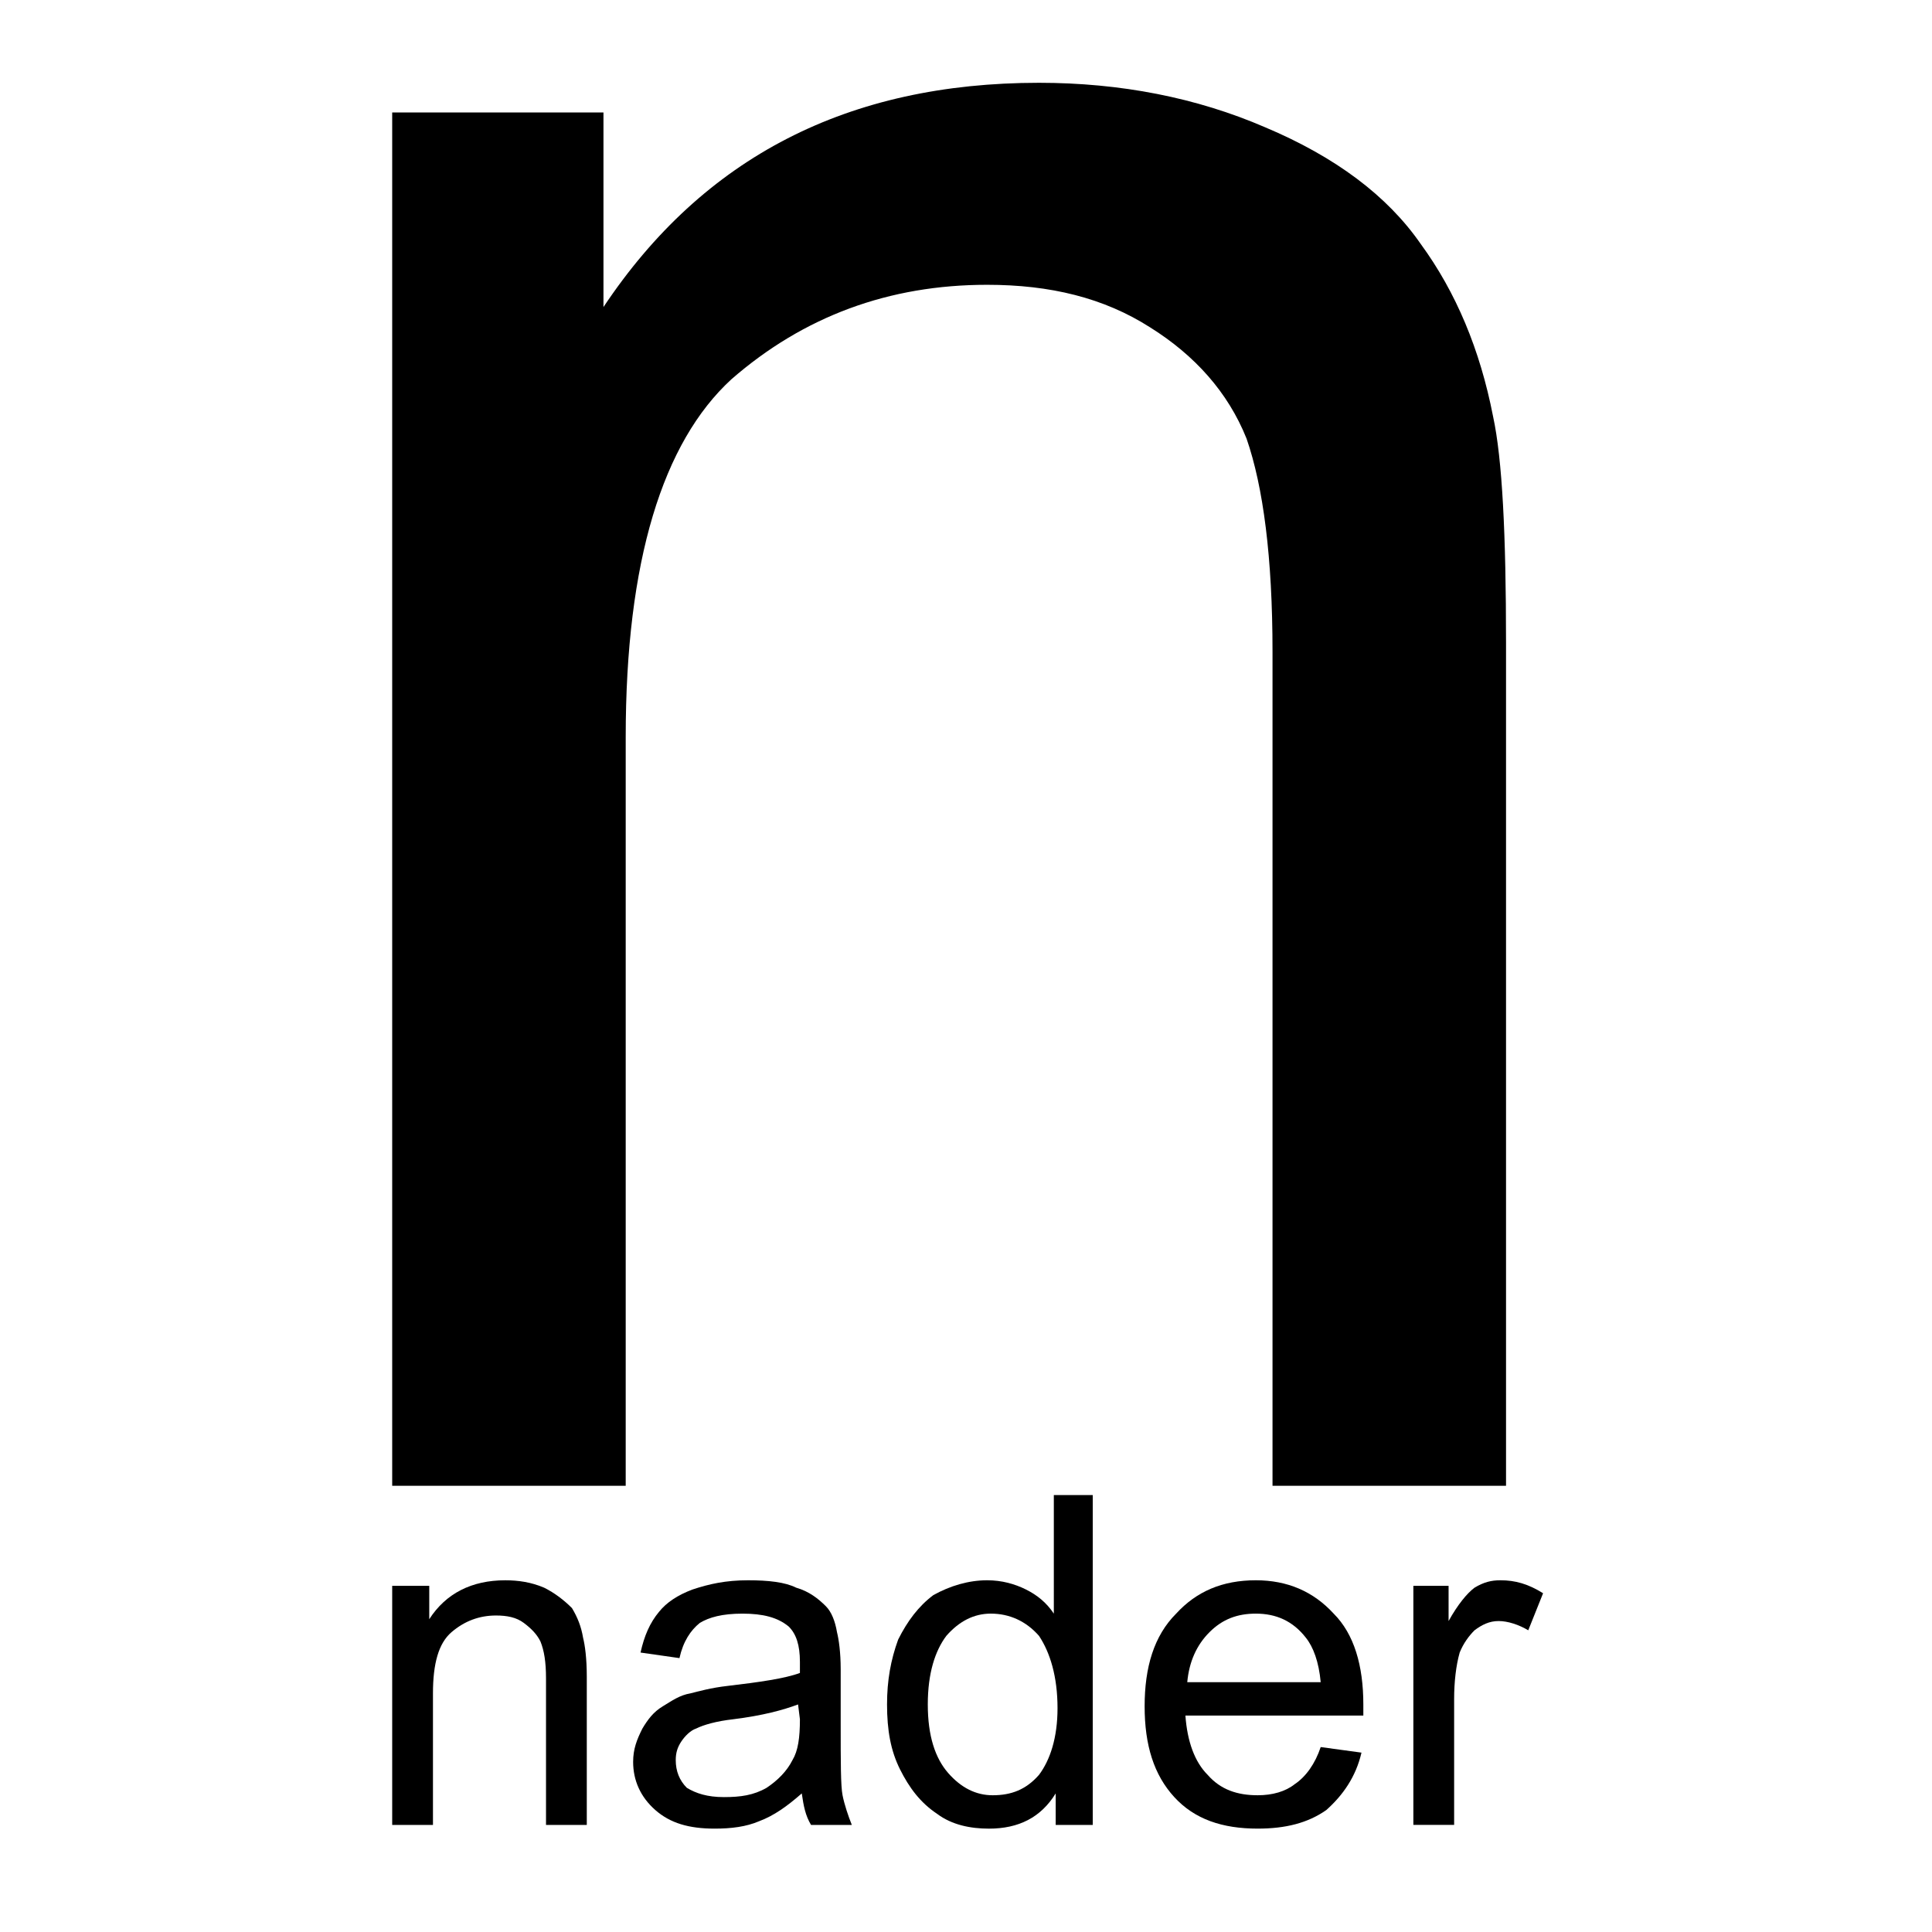
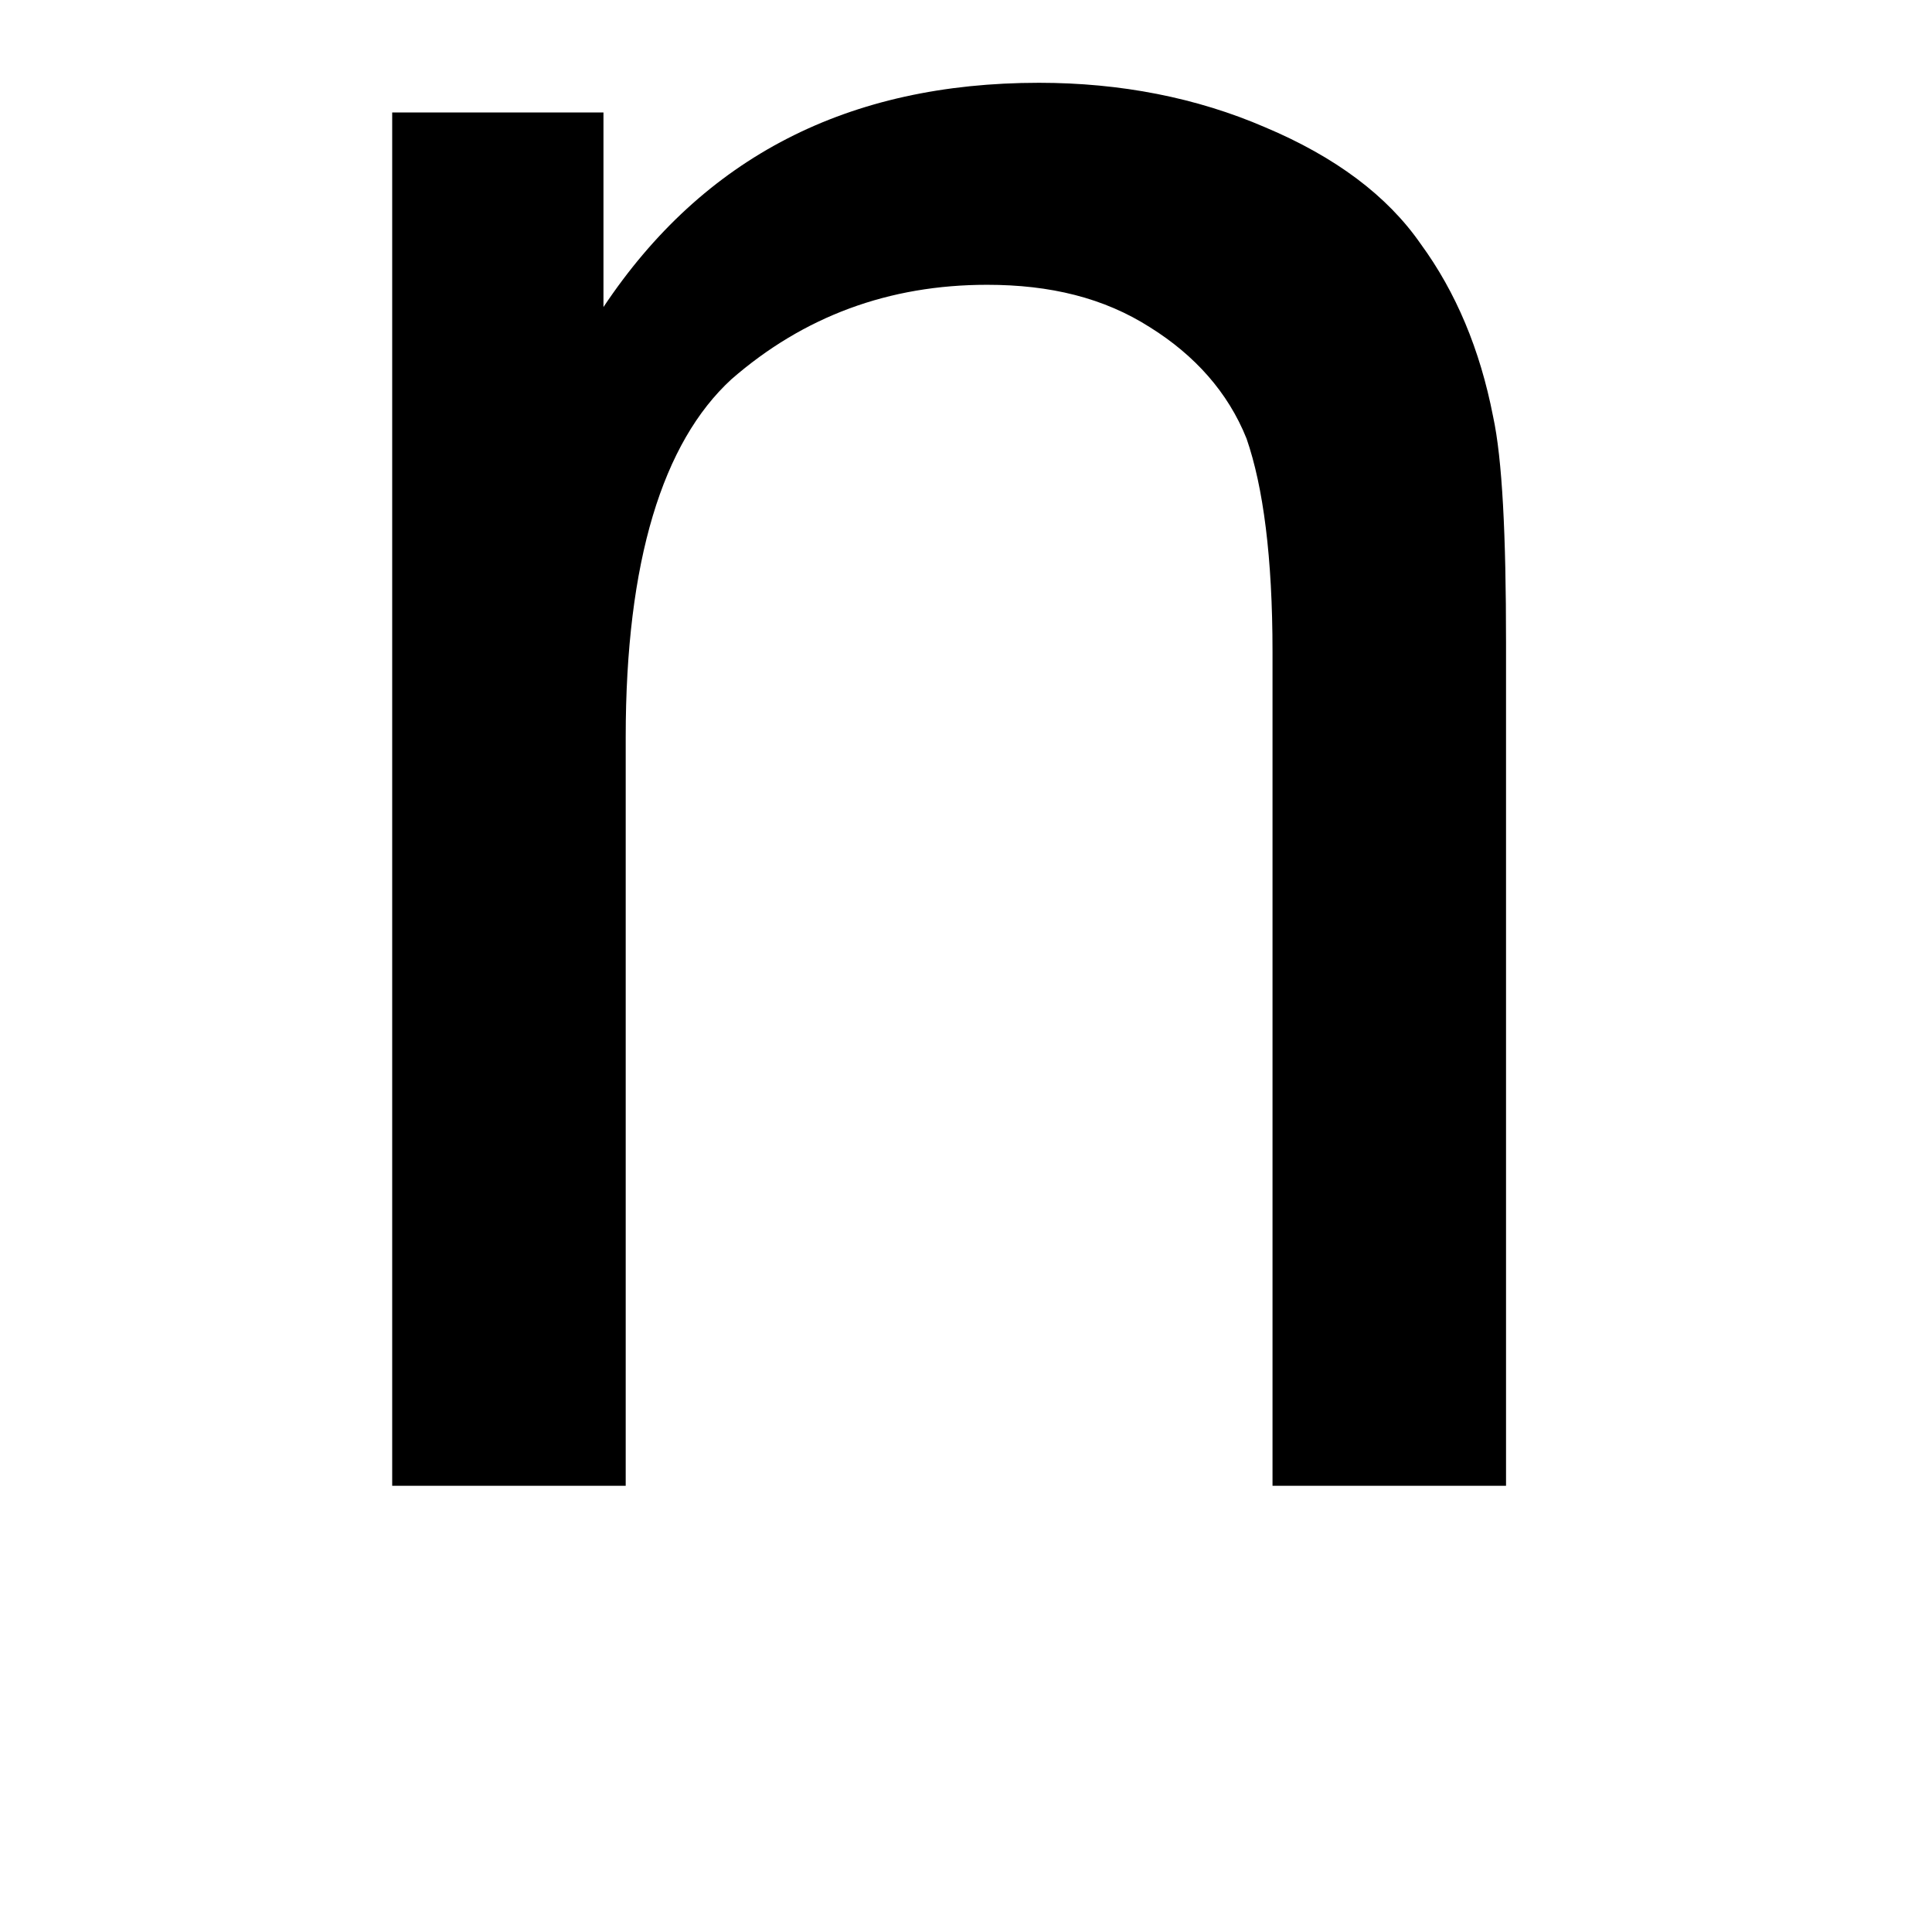
<svg xmlns="http://www.w3.org/2000/svg" version="1.0" id="Layer_1" x="0px" y="0px" width="192.756px" height="192.756px" viewBox="0 0 192.756 192.756" enable-background="new 0 0 192.756 192.756" xml:space="preserve">
  <g>
    <polygon fill-rule="evenodd" clip-rule="evenodd" fill="#FFFFFF" points="0,0 192.756,0 192.756,192.756 0,192.756 0,0  " />
-     <path fill-rule="evenodd" clip-rule="evenodd" d="M38.8,184.496L38.8,184.496L38.8,184.496L38.8,184.496z M57.064,160.438   c-0.739-0.74-1.664-1.479-2.773-2.033c-1.294-0.555-2.589-0.74-3.883-0.74c-3.328,0-5.917,1.295-7.581,3.883v-3.328h-3.698v23.854   h4.068v-13.129c0-2.959,0.555-4.992,1.849-6.102s2.773-1.664,4.438-1.664c1.11,0,2.034,0.184,2.773,0.738   c0.74,0.555,1.294,1.109,1.664,1.85c0.37,0.924,0.555,2.035,0.555,3.699v14.607h4.068v-14.793c0-1.85-0.185-3.145-0.37-3.883   C57.989,162.287,57.62,161.361,57.064,160.438L57.064,160.438L57.064,160.438z" />
-     <path fill-rule="evenodd" clip-rule="evenodd" d="M83.876,172.086v-5.547c0-1.664-0.185-2.959-0.37-3.697   c-0.185-1.109-0.555-2.035-1.11-2.59c-0.739-0.738-1.664-1.479-2.958-1.848c-1.109-0.555-2.773-0.74-4.807-0.74   c-2.219,0-3.883,0.369-5.547,0.924c-1.479,0.555-2.589,1.295-3.329,2.219c-0.925,1.109-1.479,2.404-1.849,4.068l3.883,0.555   c0.37-1.664,1.109-2.773,2.034-3.514c0.924-0.555,2.219-0.924,4.252-0.924c2.034,0,3.513,0.369,4.623,1.295   c0.739,0.738,1.109,1.848,1.109,3.514c0,0.184,0,0.553,0,1.109c-1.479,0.555-4.068,0.924-7.211,1.293   c-1.665,0.186-2.958,0.555-3.698,0.74c-1.109,0.186-1.849,0.74-2.773,1.295s-1.479,1.293-2.034,2.219   c-0.555,1.109-0.924,2.033-0.924,3.328c0,1.85,0.739,3.512,2.218,4.807c1.479,1.295,3.329,1.85,5.917,1.85   c1.664,0,3.144-0.186,4.438-0.74c1.479-0.555,2.773-1.479,4.252-2.773c0.186,1.295,0.371,2.219,0.925,3.145h4.068   c-0.37-0.926-0.74-2.035-0.924-2.959C83.876,178.189,83.876,175.785,83.876,172.086L83.876,172.086L83.876,172.086z M79.068,175.6   c-0.555,1.109-1.479,2.035-2.589,2.773c-1.294,0.74-2.589,0.924-4.252,0.924c-1.665,0-2.774-0.369-3.699-0.924   c-0.739-0.738-1.109-1.664-1.109-2.773c0-0.74,0.185-1.295,0.555-1.85c0.37-0.555,0.924-1.109,1.479-1.293   c0.74-0.371,2.034-0.74,3.698-0.926c2.958-0.369,4.993-0.924,6.472-1.479l0.185,1.479C79.808,173.381,79.623,174.676,79.068,175.6   L79.068,175.6L79.068,175.6z" />
-     <path fill-rule="evenodd" clip-rule="evenodd" d="M105.141,160.992c-0.74-1.109-1.665-1.85-2.774-2.404s-2.403-0.924-3.883-0.924   c-1.849,0-3.698,0.555-5.362,1.479c-1.479,1.109-2.588,2.59-3.513,4.438c-0.739,2.035-1.109,4.068-1.109,6.473   c0,2.588,0.37,4.623,1.294,6.473c0.925,1.848,2.034,3.328,3.698,4.438c1.479,1.109,3.328,1.479,5.177,1.479   c2.959,0,5.178-1.109,6.657-3.514v3.145h3.698v-32.914h-3.883V160.992L105.141,160.992L105.141,160.992z M103.661,177.078   c-1.295,1.48-2.773,2.035-4.623,2.035c-1.664,0-3.143-0.74-4.438-2.219c-1.294-1.48-2.034-3.699-2.034-6.842   s0.74-5.363,1.849-6.842c1.294-1.479,2.774-2.219,4.438-2.219c1.849,0,3.513,0.74,4.808,2.219c1.109,1.664,1.849,4.068,1.849,7.211   C105.51,173.381,104.771,175.6,103.661,177.078L103.661,177.078L103.661,177.078z" />
-     <path fill-rule="evenodd" clip-rule="evenodd" d="M125.295,157.664c-3.328,0-5.917,1.109-7.951,3.328   c-2.219,2.219-3.144,5.361-3.144,9.246c0,3.883,0.925,6.84,2.959,9.059c2.034,2.221,4.808,3.145,8.32,3.145   c2.773,0,4.993-0.555,6.842-1.85c1.664-1.479,2.959-3.328,3.514-5.732l-4.068-0.555c-0.555,1.664-1.479,2.959-2.589,3.699   c-0.925,0.738-2.219,1.109-3.698,1.109c-2.033,0-3.697-0.555-4.992-2.035c-1.294-1.293-2.034-3.328-2.219-5.916h17.751   c0-0.555,0-0.924,0-1.109c0-3.883-0.925-7.027-2.959-9.061C131.027,158.773,128.438,157.664,125.295,157.664L125.295,157.664   L125.295,157.664z M118.453,167.834c0.186-2.033,0.925-3.699,2.219-4.992c1.295-1.295,2.774-1.85,4.623-1.85   c2.034,0,3.698,0.74,4.992,2.404c0.74,0.924,1.294,2.404,1.479,4.438H118.453L118.453,167.834L118.453,167.834z" />
-     <path fill-rule="evenodd" clip-rule="evenodd" d="M149.702,157.664c-0.924,0-1.664,0.186-2.588,0.74   c-0.74,0.555-1.665,1.664-2.589,3.328v-3.514h-3.514v23.854h4.068v-12.574c0-1.664,0.185-3.328,0.554-4.623   c0.371-0.924,0.925-1.664,1.48-2.219c0.739-0.555,1.479-0.924,2.403-0.924s2.034,0.369,2.958,0.924l1.479-3.697   C152.476,158.033,151.182,157.664,149.702,157.664L149.702,157.664L149.702,157.664z" />
    <path fill-rule="evenodd" clip-rule="evenodd" d="M148.963,41.543c-1.295-6.657-3.698-12.389-7.212-17.196   c-3.328-4.808-8.505-8.691-15.531-11.649c-6.842-2.958-14.423-4.438-22.559-4.438c-19.045,0-33.468,7.396-43.453,22.374V11.219   H39.129v124.256v1.295v11.465h23.298V136.77v-1.295V73.532c0-17.566,3.698-29.4,10.54-35.687   c7.212-6.287,15.717-9.431,25.517-9.431c6.287,0,11.649,1.295,16.271,4.253c4.438,2.774,7.767,6.472,9.615,11.095   c1.664,4.807,2.589,11.833,2.589,21.264v68.416v3.328v11.465h23.298V136.77v-3.328v-69.34   C150.257,53.377,149.888,45.796,148.963,41.543L148.963,41.543z" />
  </g>
</svg>